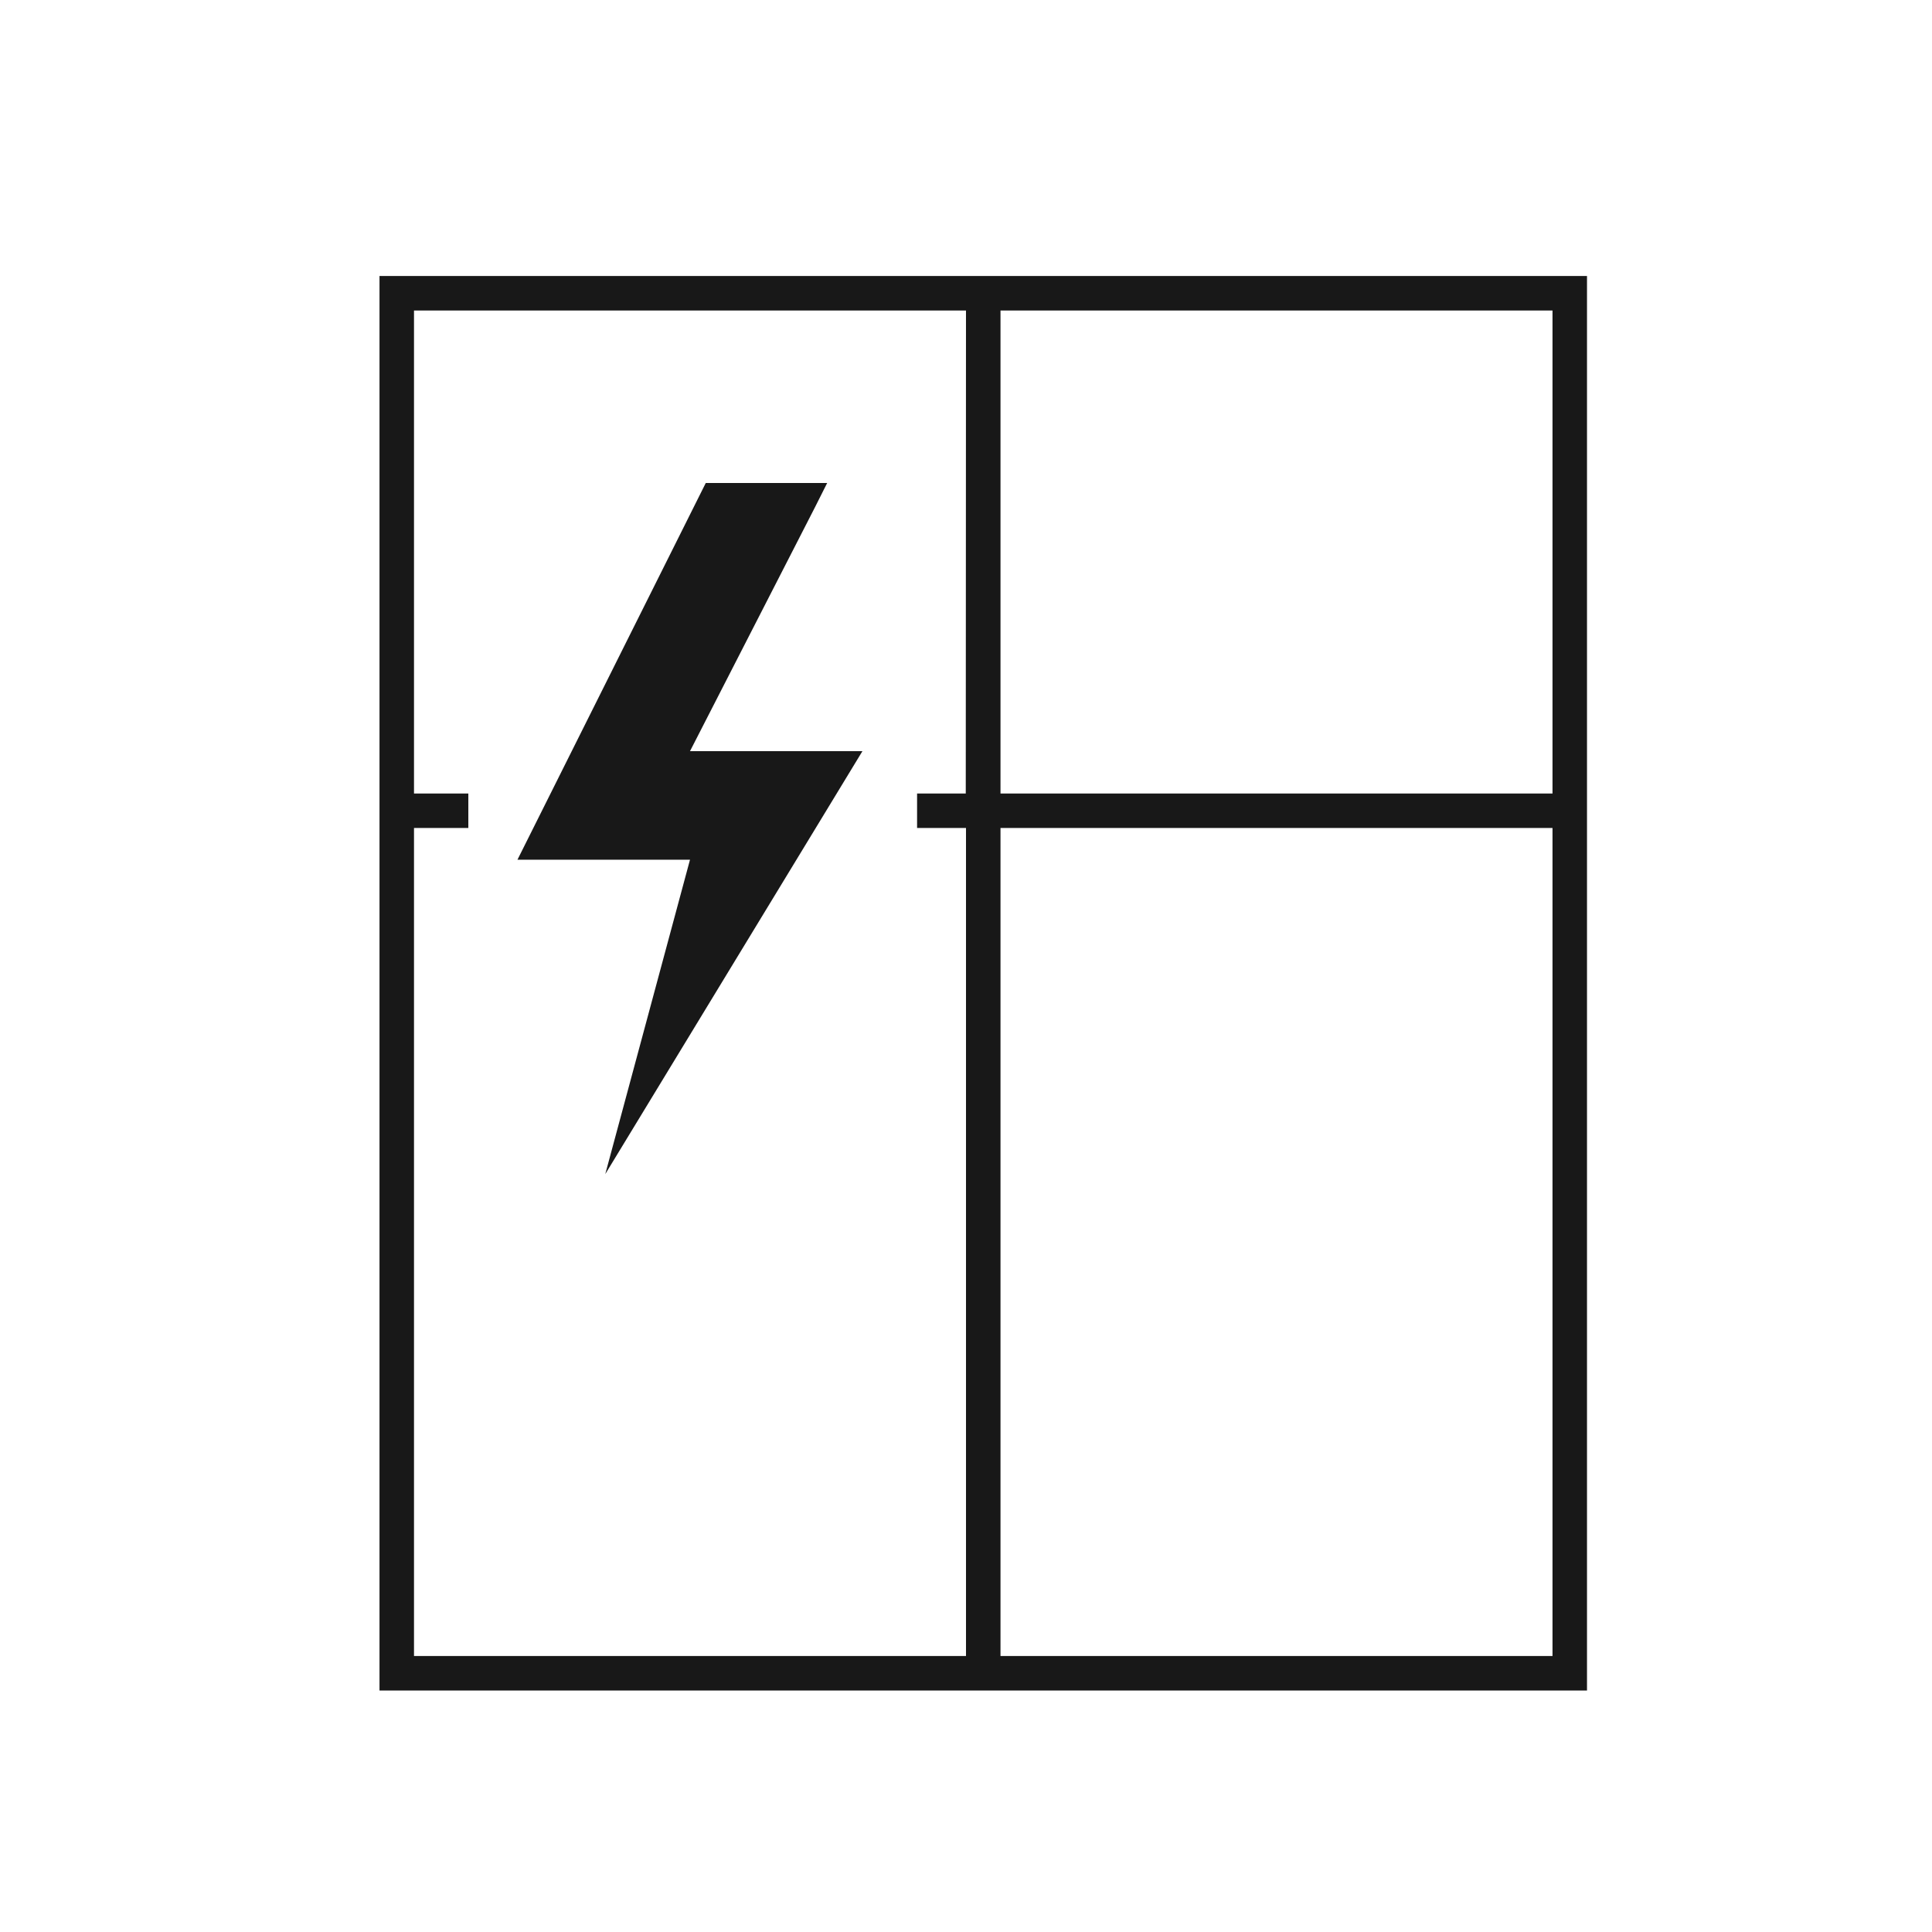
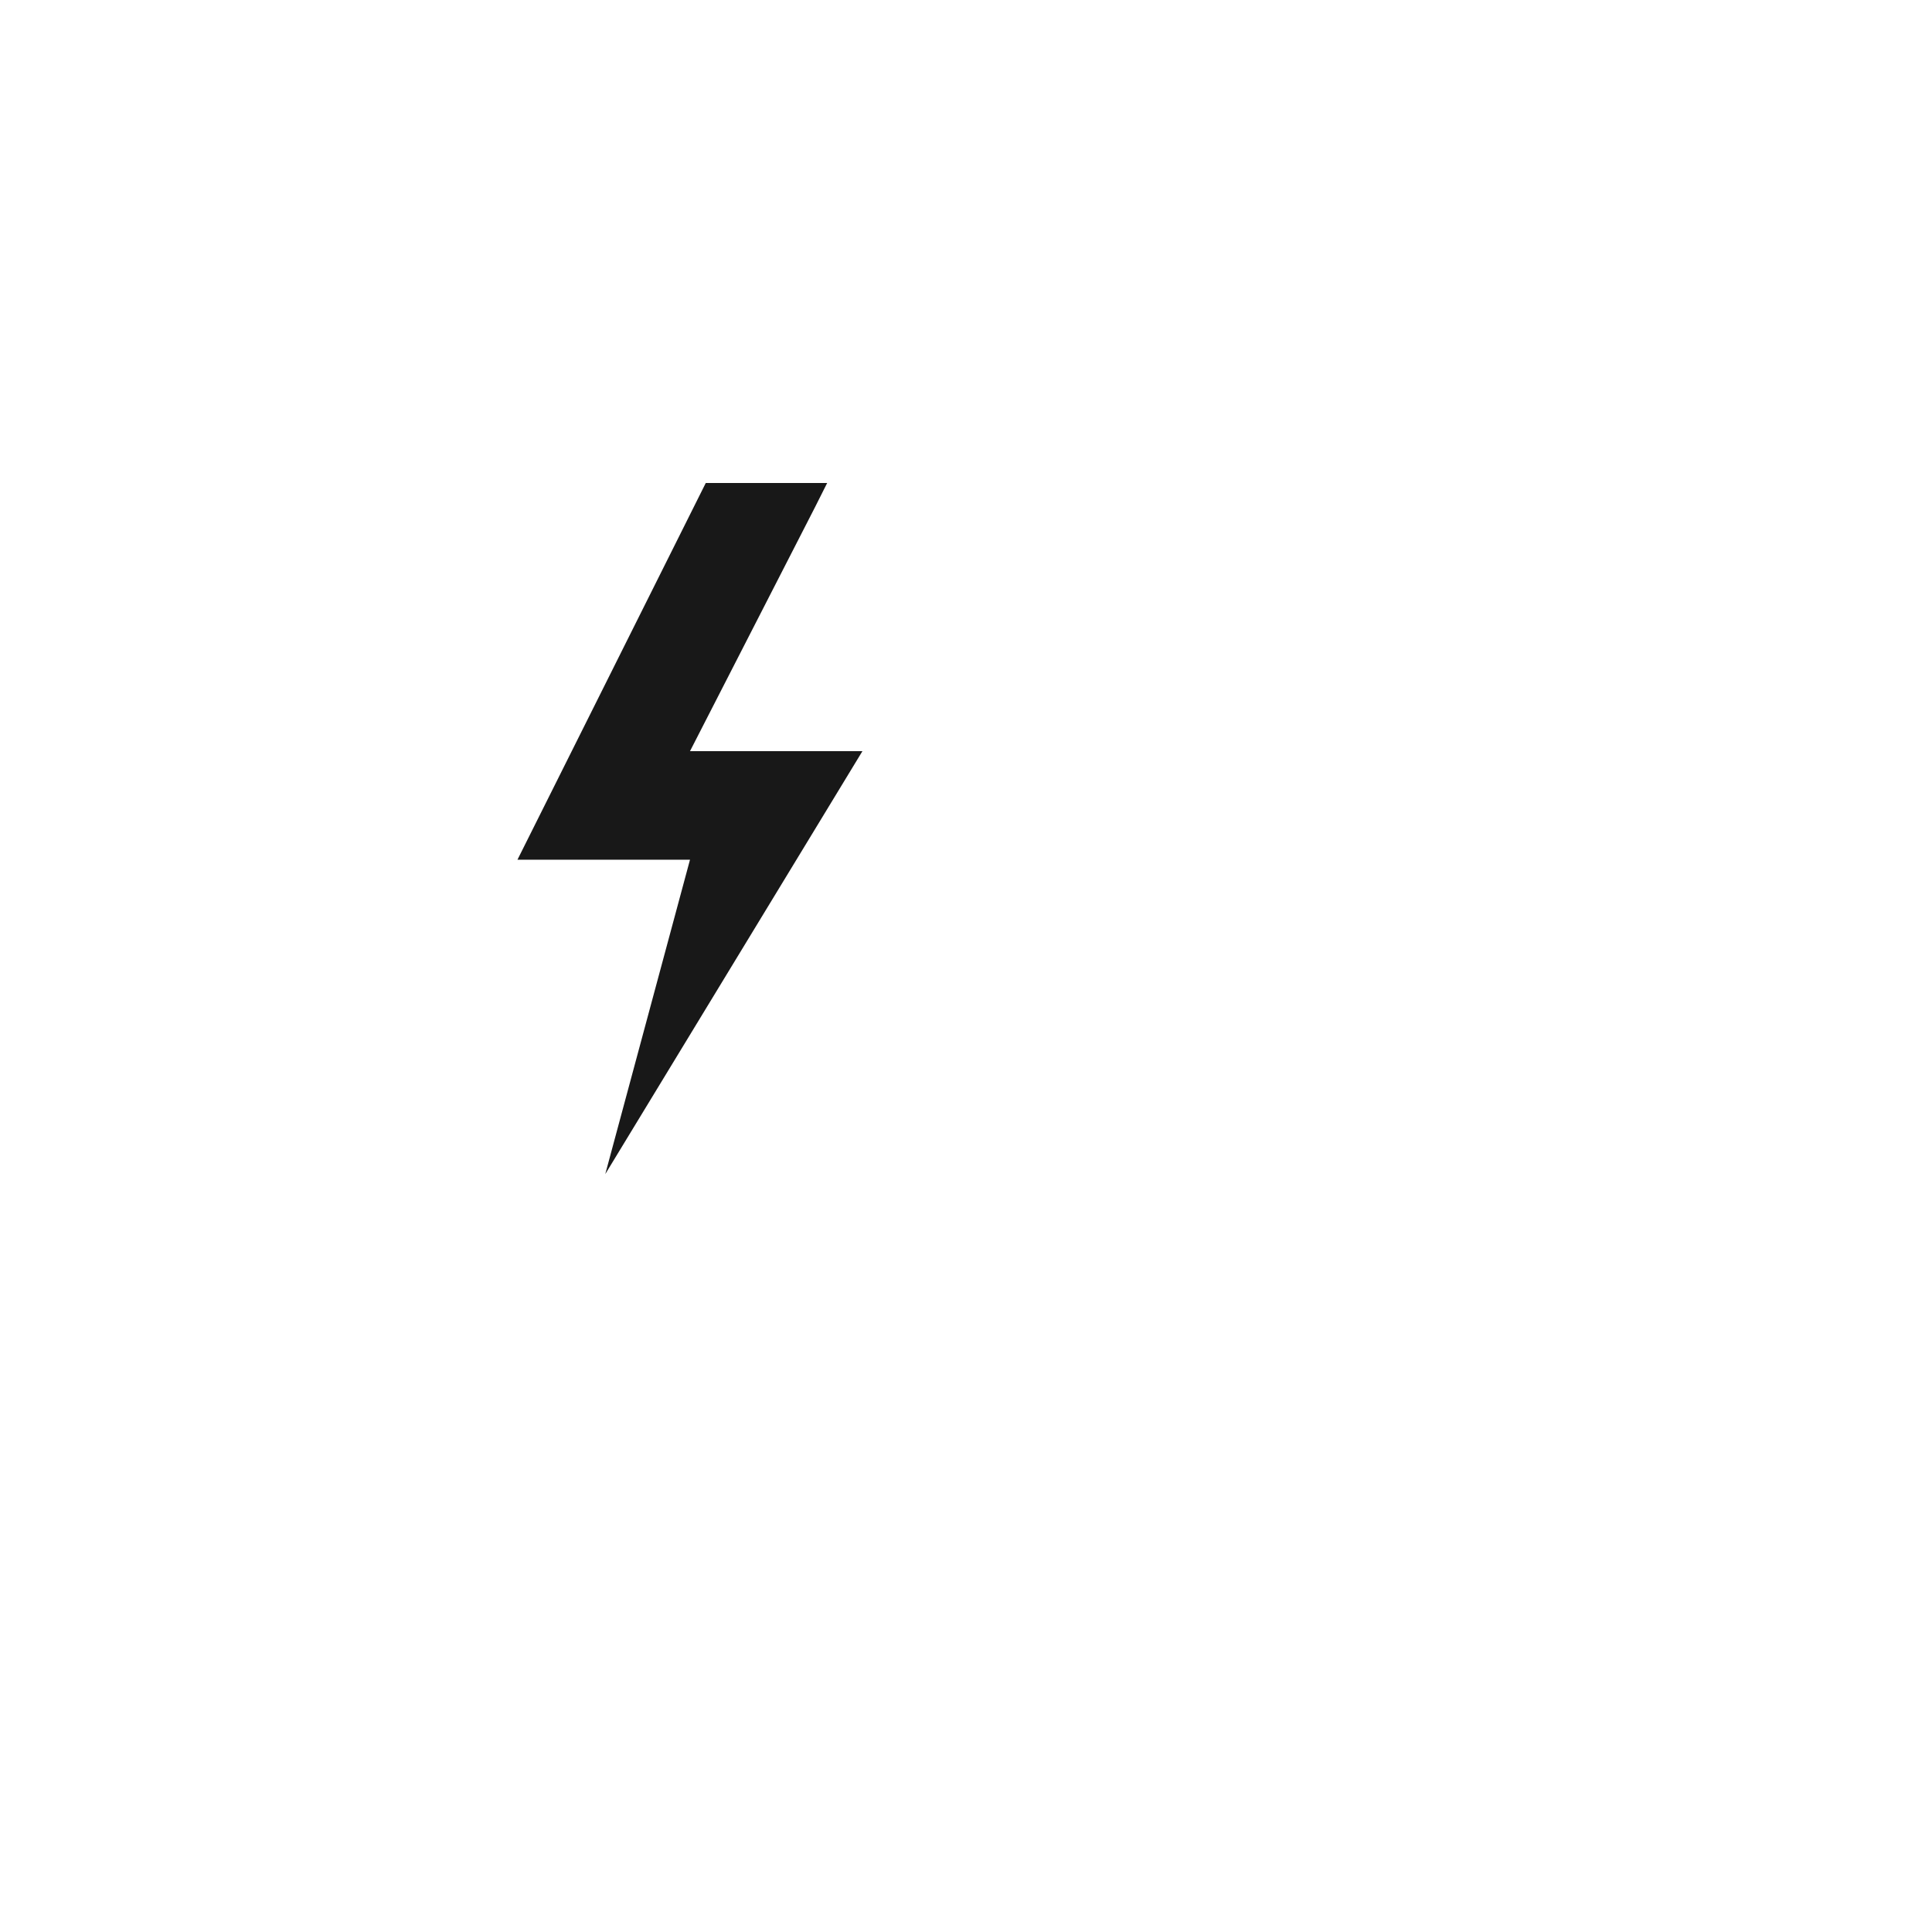
<svg xmlns="http://www.w3.org/2000/svg" viewBox="0 0 56 56">
  <g fill="none" fill-rule="evenodd">
-     <path stroke="#181818" d="M13.575,23.5 L11.582,23.5 L13.575,23.5 Z M28.5,48.128 L28.5,8.633 L28.493,23.5 L45.498,23.5 L29.498,23.5 L26.582,23.5 M11.5,48.5 L45.5,48.5 L45.5,8.5 L11.5,8.5 L11.5,48.5 Z" />
    <polygon fill="#181818" points="20.457 14 23.976 14 23.623 14.702 20 21.773 22.215 21.773 24.998 21.773 23.659 23.976 17.544 34.032 20 24.919 17.544 24.919 14.999 24.919 16.137 22.643" />
  </g>
</svg>